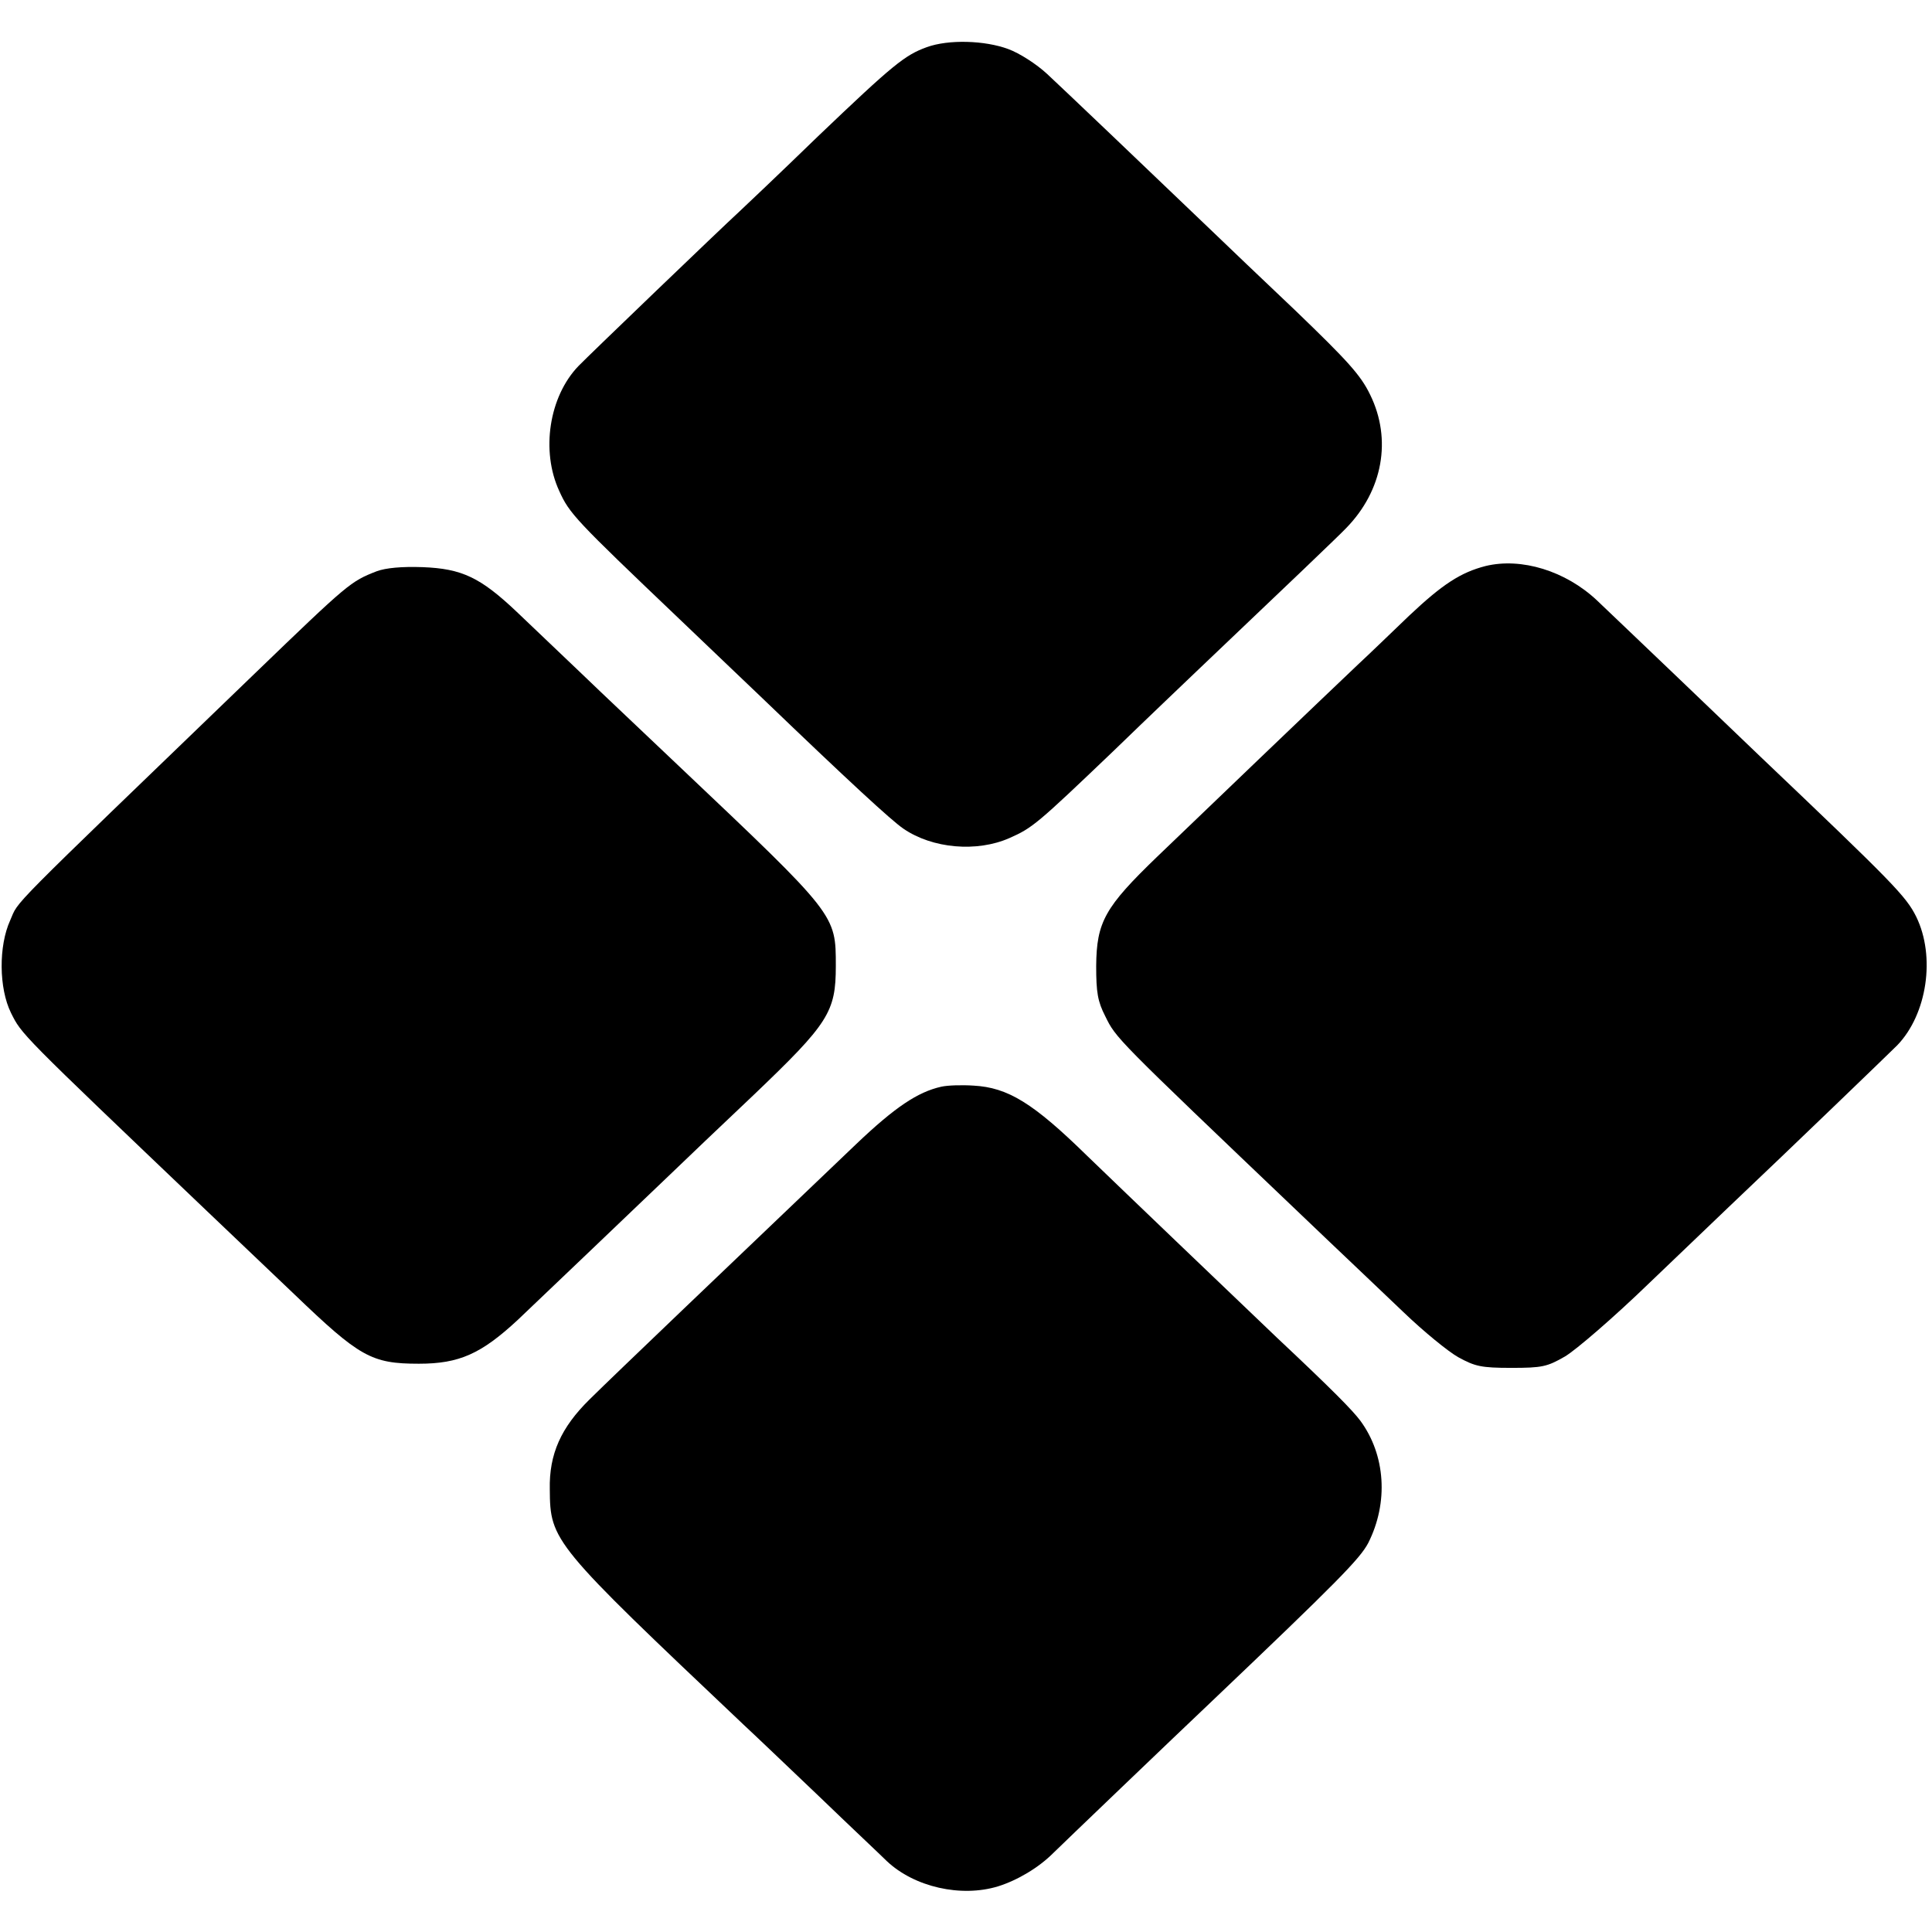
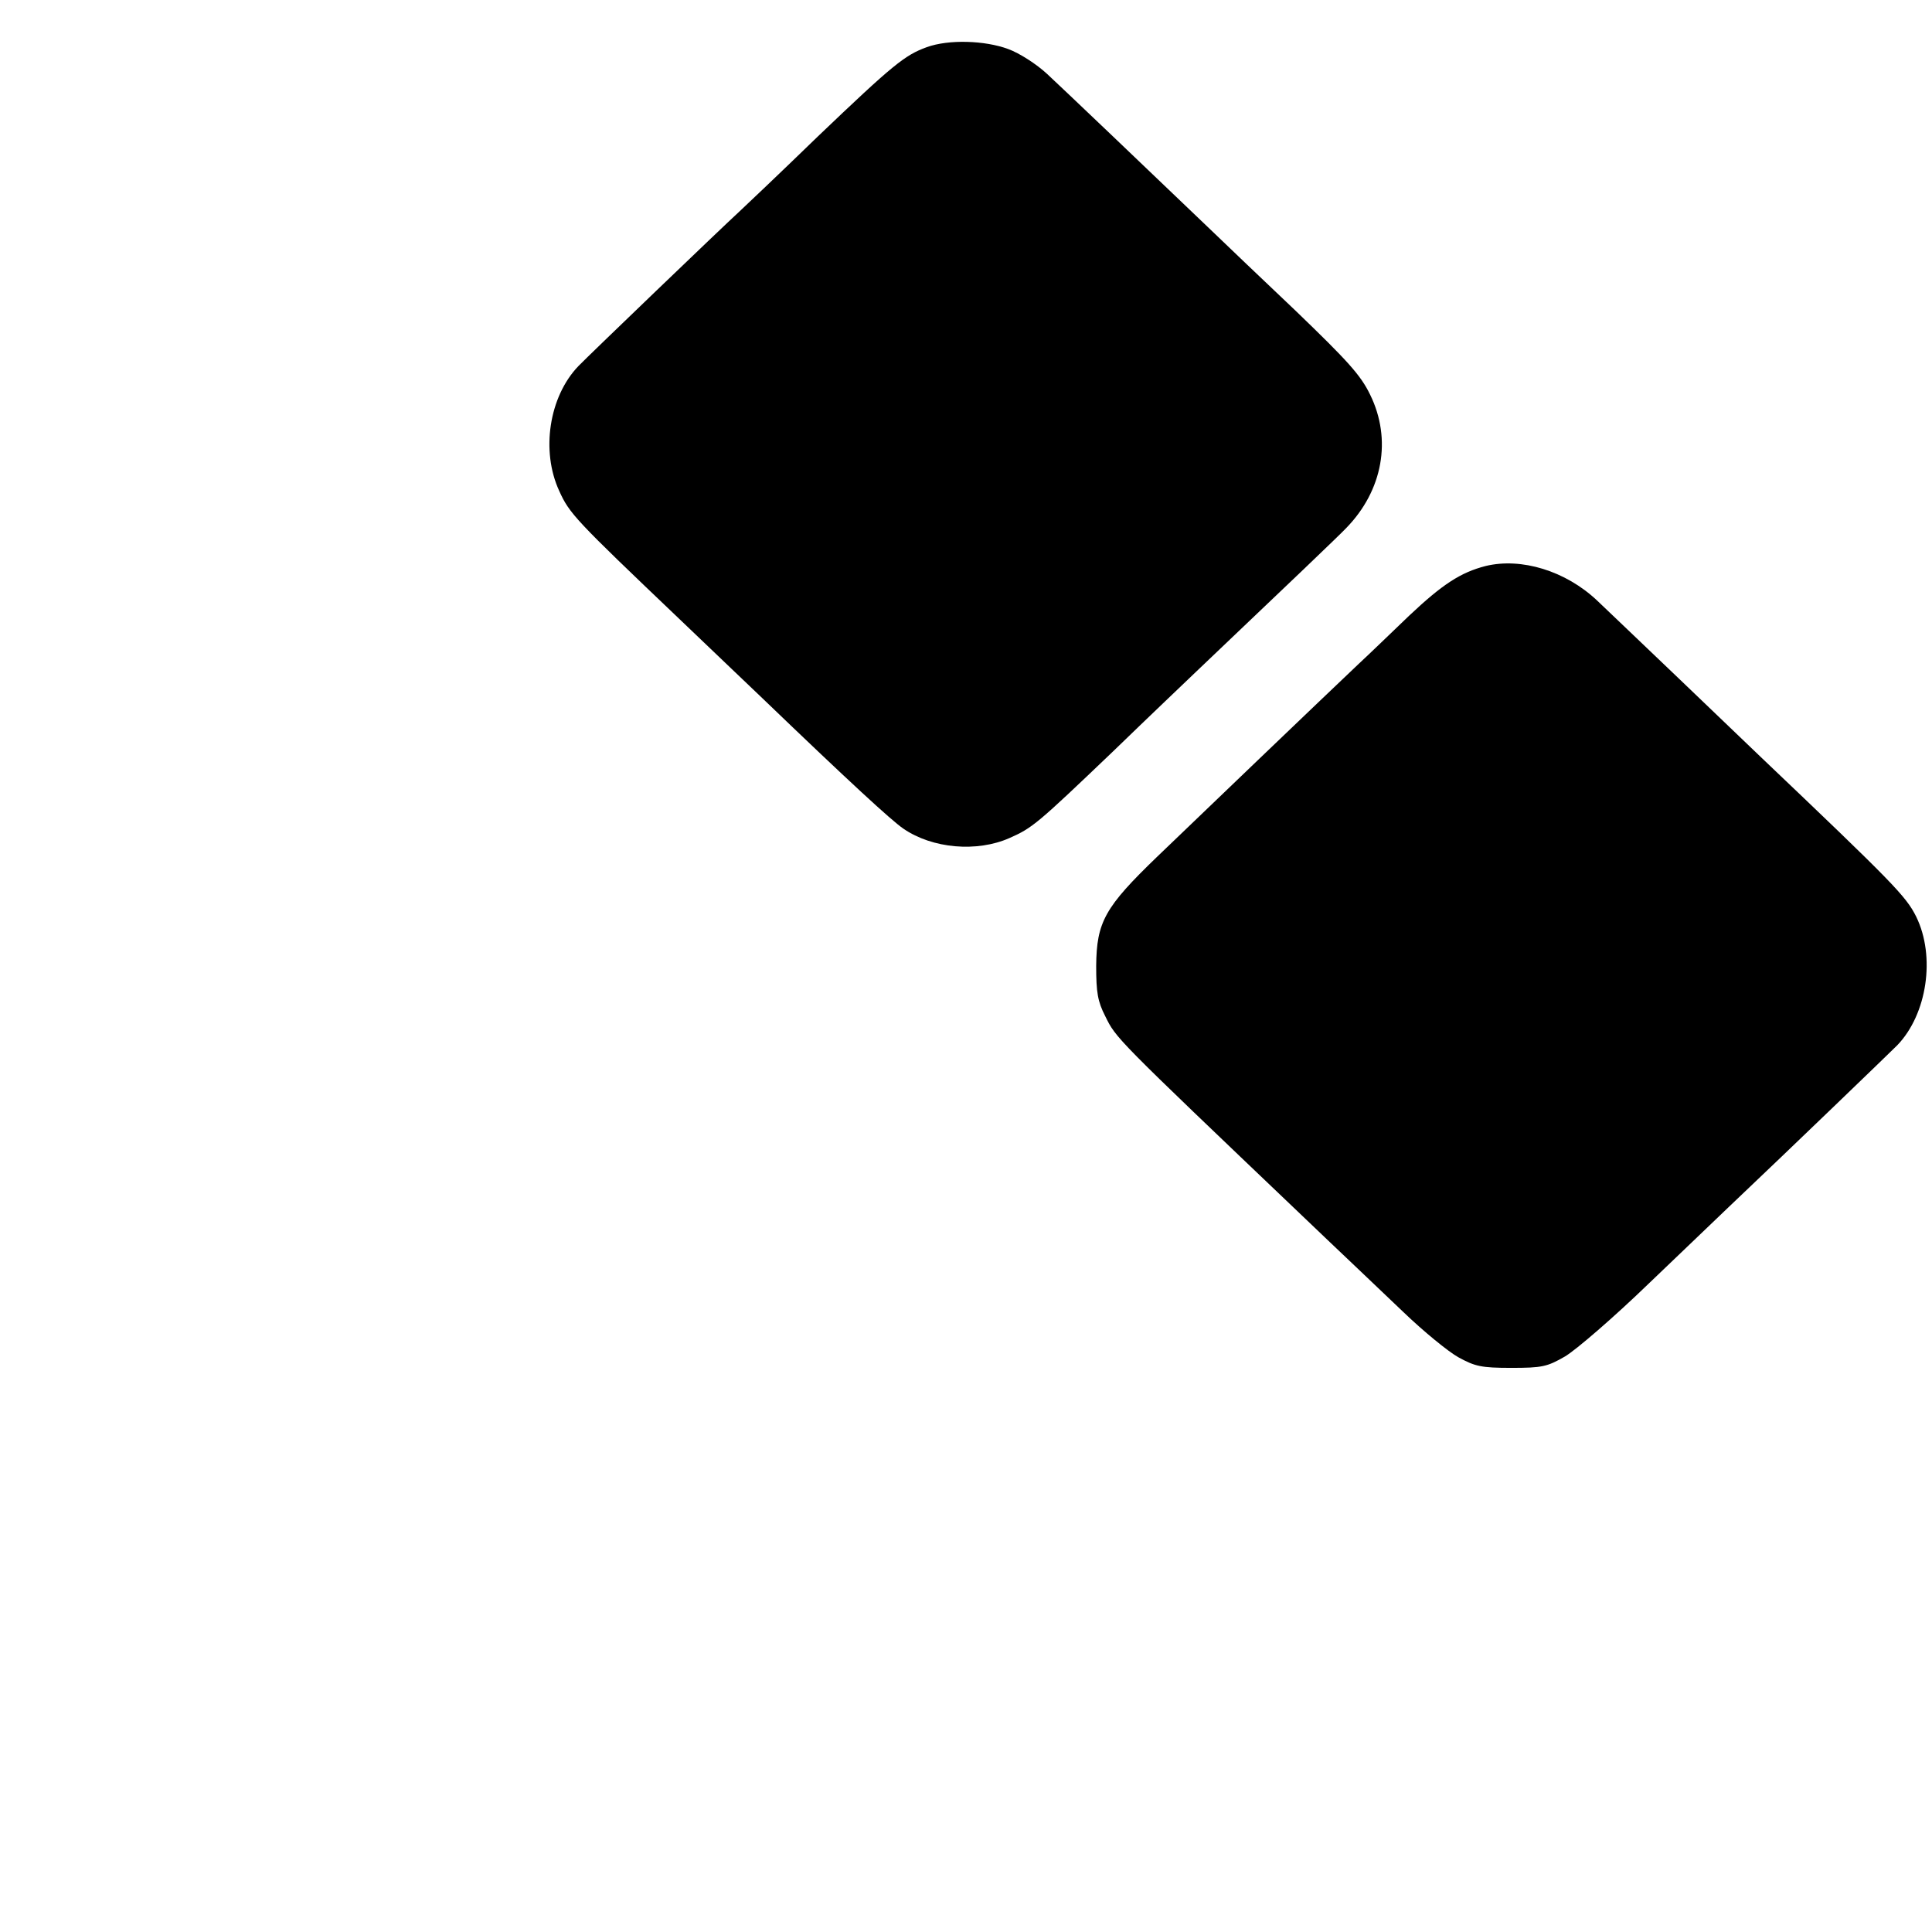
<svg xmlns="http://www.w3.org/2000/svg" version="1.0" width="512pt" height="512pt" viewBox="0 0 512 512" preserveAspectRatio="xMidYMid meet">
  <g transform="translate(0,512) scale(0.1,-0.1)" fill="#000000" stroke="none">
    <path d="M2456 4995 c-58 -21 -89 -46 -288 -236 -100 -97 -195 -187 -209 -200 -47 -43 -401 -383 -426 -409 -78 -81 -100 -225 -51 -331 27 -60 42 -76 318 -339 95 -91 194 -185 220 -210 231 -222 343 -325 374 -346 77 -53 195 -63 281 -25 61 27 72 36 275 230 96 93 196 188 221 212 245 233 376 358 396 379 98 100 122 236 64 354 -25 52 -60 90 -197 222 -92 87 -188 179 -214 204 -190 182 -403 385 -445 424 -28 26 -73 55 -103 66 -62 23 -158 26 -216 5z" />
    <path d="M3937 3620 c-66 -17 -114 -48 -203 -132 -48 -46 -107 -103 -133 -127 -94 -89 -429 -410 -534 -511 -139 -134 -161 -173 -162 -290 0 -70 4 -94 24 -133 29 -59 24 -54 520 -527 95 -91 217 -206 270 -257 53 -51 119 -105 146 -120 44 -24 60 -28 140 -28 82 0 95 3 142 30 29 17 130 104 224 195 95 91 189 181 209 200 173 164 428 410 448 430 79 82 102 235 50 341 -27 54 -60 88 -413 424 -23 22 -119 114 -214 205 -95 91 -194 185 -219 209 -83 78 -200 114 -295 91z" />
-     <path d="M998 3606 c-69 -27 -74 -31 -323 -271 -673 -649 -623 -598 -648 -654 -31 -68 -30 -180 2 -245 29 -58 21 -50 520 -526 101 -96 205 -195 231 -220 173 -166 204 -184 330 -184 107 0 165 26 262 116 63 60 318 303 417 398 26 25 119 114 208 198 199 190 218 220 218 342 0 137 2 134 -416 530 -84 80 -201 190 -259 246 -58 55 -134 128 -170 162 -97 92 -146 115 -250 119 -55 2 -98 -2 -122 -11z" />
-     <path d="M2494 2240 c-62 -14 -122 -54 -224 -151 -355 -339 -633 -604 -708 -678 -75 -74 -107 -144 -105 -238 1 -137 7 -144 514 -624 26 -24 115 -109 199 -189 83 -80 165 -157 180 -172 73 -69 197 -97 295 -67 51 16 107 49 146 88 15 15 326 313 420 402 333 317 393 378 415 420 54 107 46 233 -21 324 -21 28 -72 80 -222 221 -157 150 -387 370 -502 481 -143 140 -210 181 -301 186 -30 2 -69 1 -86 -3z" />
+     <path d="M998 3606 z" />
  </g>
</svg>